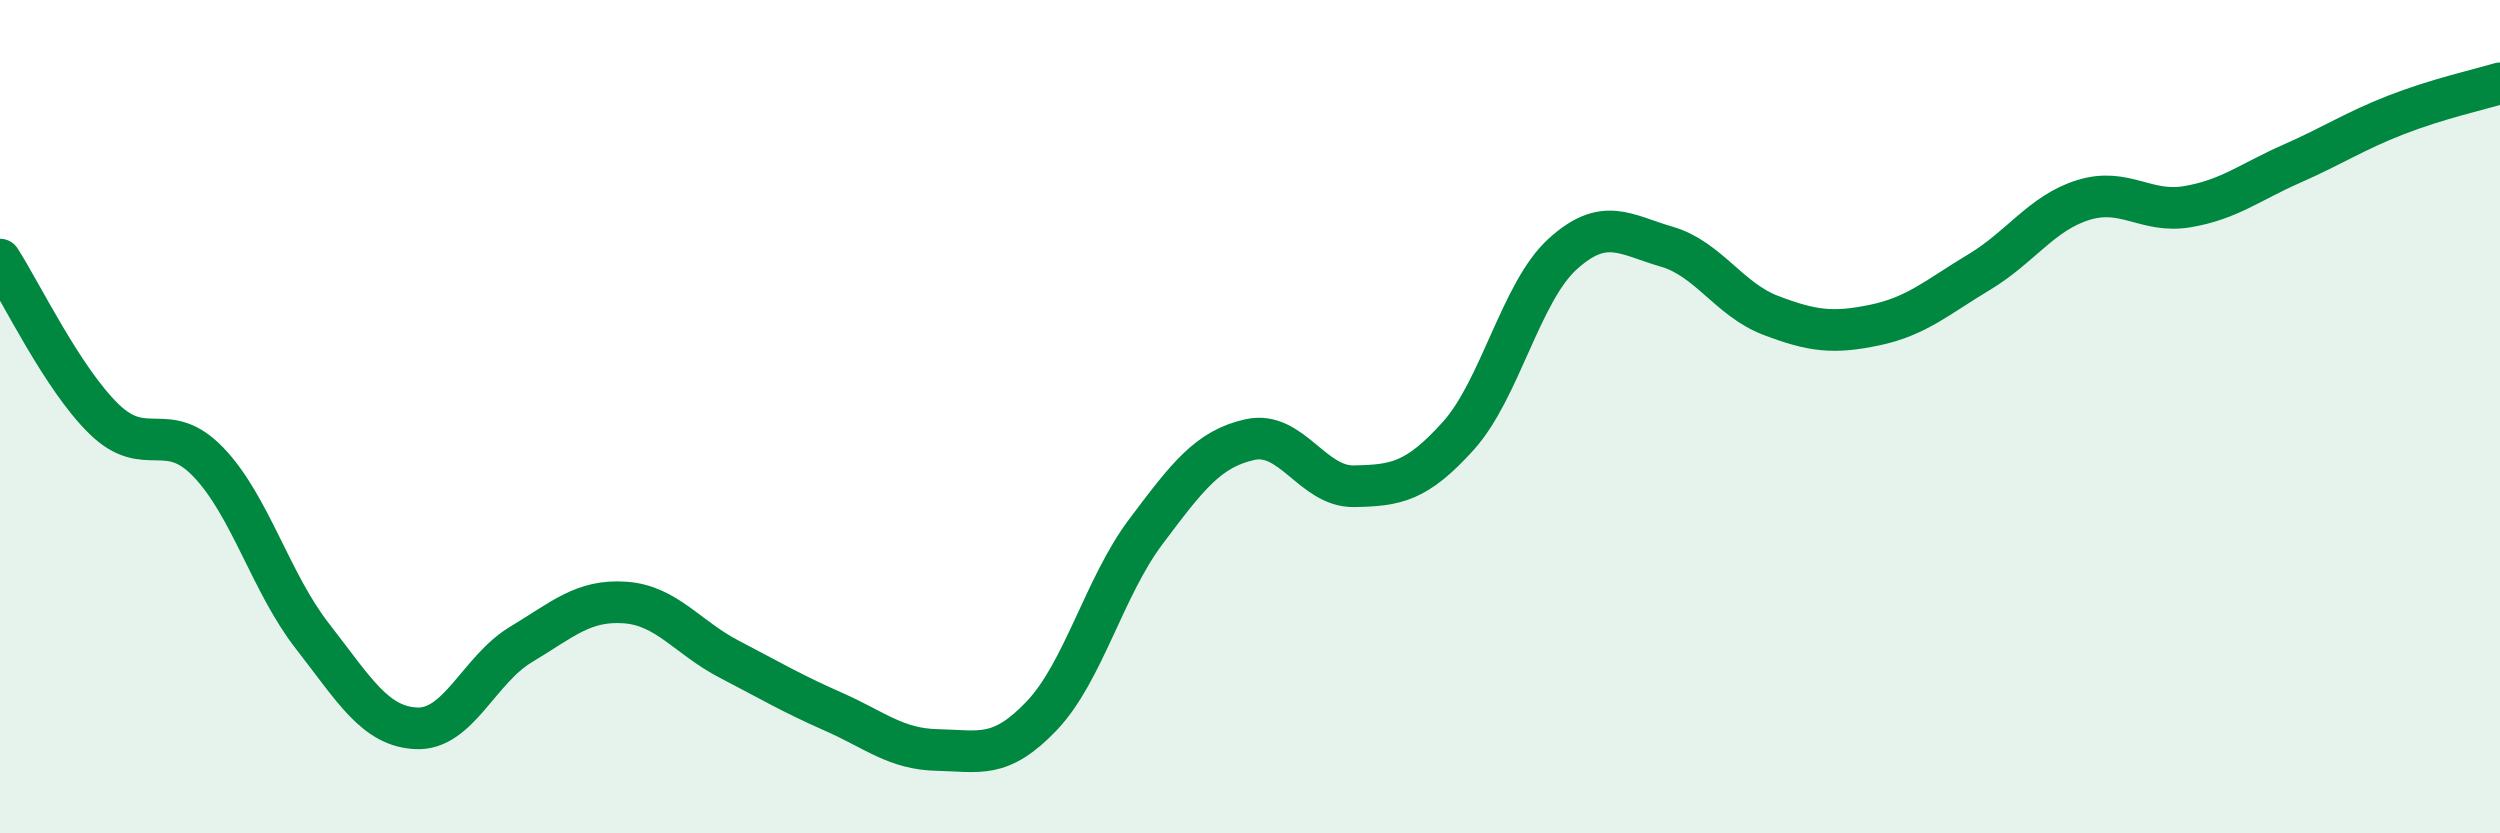
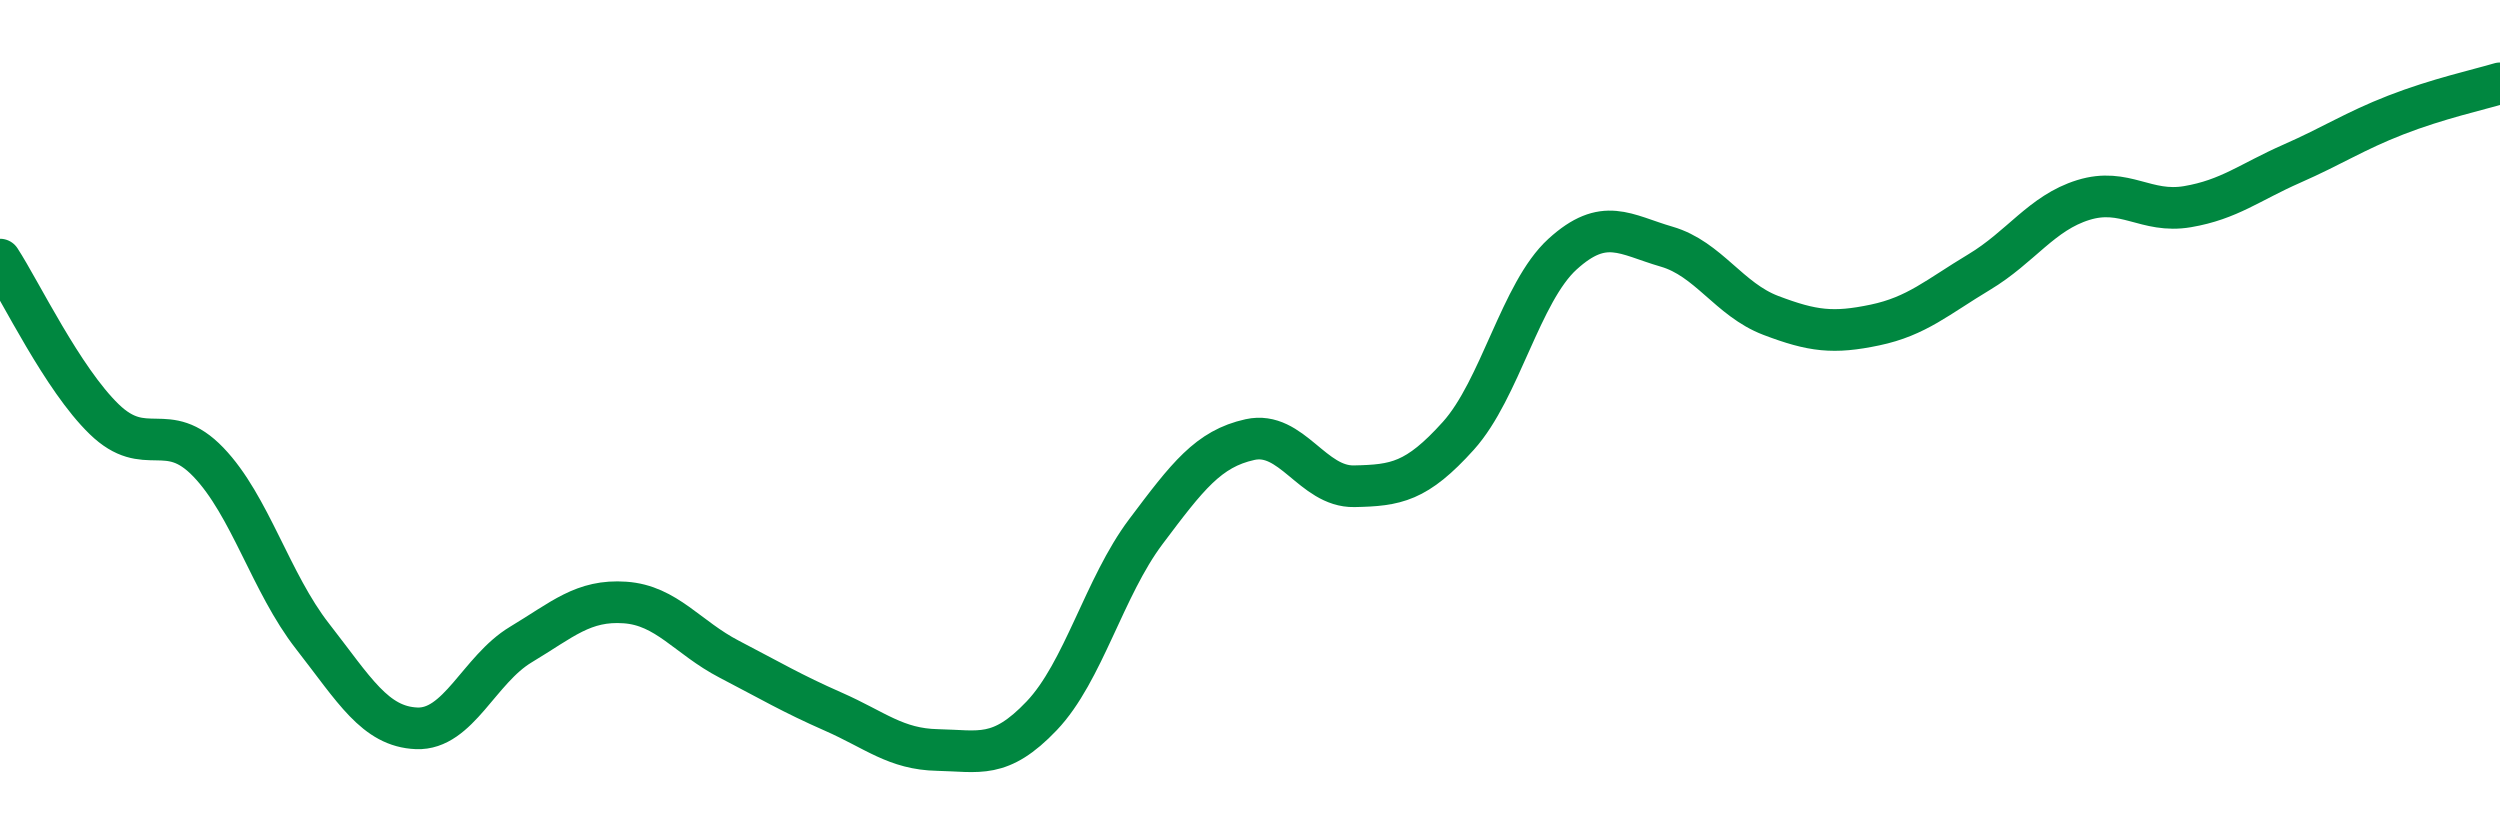
<svg xmlns="http://www.w3.org/2000/svg" width="60" height="20" viewBox="0 0 60 20">
-   <path d="M 0,6.23 C 0.5,7 1.5,9.09 2.5,10.06 C 3.5,11.03 4,10.05 5,11.09 C 6,12.13 6.5,13.99 7.5,15.27 C 8.5,16.55 9,17.44 10,17.48 C 11,17.52 11.5,16.07 12.5,15.47 C 13.5,14.87 14,14.39 15,14.46 C 16,14.53 16.5,15.3 17.5,15.82 C 18.5,16.34 19,16.64 20,17.08 C 21,17.52 21.5,17.98 22.5,18 C 23.5,18.02 24,18.23 25,17.18 C 26,16.13 26.5,14.09 27.5,12.76 C 28.5,11.43 29,10.77 30,10.55 C 31,10.33 31.5,11.69 32.5,11.67 C 33.5,11.65 34,11.57 35,10.46 C 36,9.35 36.5,7.01 37.5,6.1 C 38.5,5.19 39,5.63 40,5.92 C 41,6.21 41.5,7.19 42.5,7.57 C 43.5,7.95 44,8.01 45,7.8 C 46,7.59 46.5,7.13 47.5,6.53 C 48.5,5.93 49,5.11 50,4.8 C 51,4.49 51.5,5.13 52.5,4.96 C 53.5,4.79 54,4.37 55,3.93 C 56,3.49 56.5,3.15 57.5,2.76 C 58.5,2.37 59.5,2.15 60,2L60 20L0 20Z" fill="#008740" opacity="0.1" stroke-linecap="round" stroke-linejoin="round" />
  <path d="M 0,6.23 C 0.5,7 1.5,9.09 2.5,10.06 C 3.5,11.03 4,10.05 5,11.09 C 6,12.13 6.5,13.99 7.5,15.27 C 8.5,16.55 9,17.44 10,17.48 C 11,17.52 11.5,16.07 12.5,15.47 C 13.5,14.87 14,14.39 15,14.46 C 16,14.53 16.5,15.3 17.5,15.82 C 18.5,16.34 19,16.64 20,17.08 C 21,17.52 21.5,17.98 22.5,18 C 23.5,18.02 24,18.23 25,17.18 C 26,16.13 26.5,14.09 27.5,12.76 C 28.5,11.43 29,10.77 30,10.55 C 31,10.33 31.5,11.69 32.5,11.67 C 33.5,11.65 34,11.57 35,10.46 C 36,9.35 36.5,7.01 37.5,6.1 C 38.5,5.19 39,5.63 40,5.92 C 41,6.21 41.5,7.19 42.5,7.57 C 43.5,7.95 44,8.01 45,7.8 C 46,7.59 46.5,7.13 47.5,6.53 C 48.5,5.93 49,5.11 50,4.8 C 51,4.49 51.5,5.13 52.5,4.96 C 53.5,4.79 54,4.37 55,3.93 C 56,3.49 56.5,3.15 57.5,2.76 C 58.5,2.37 59.5,2.15 60,2" stroke="#008740" stroke-width="1" fill="none" stroke-linecap="round" stroke-linejoin="round" />
</svg>